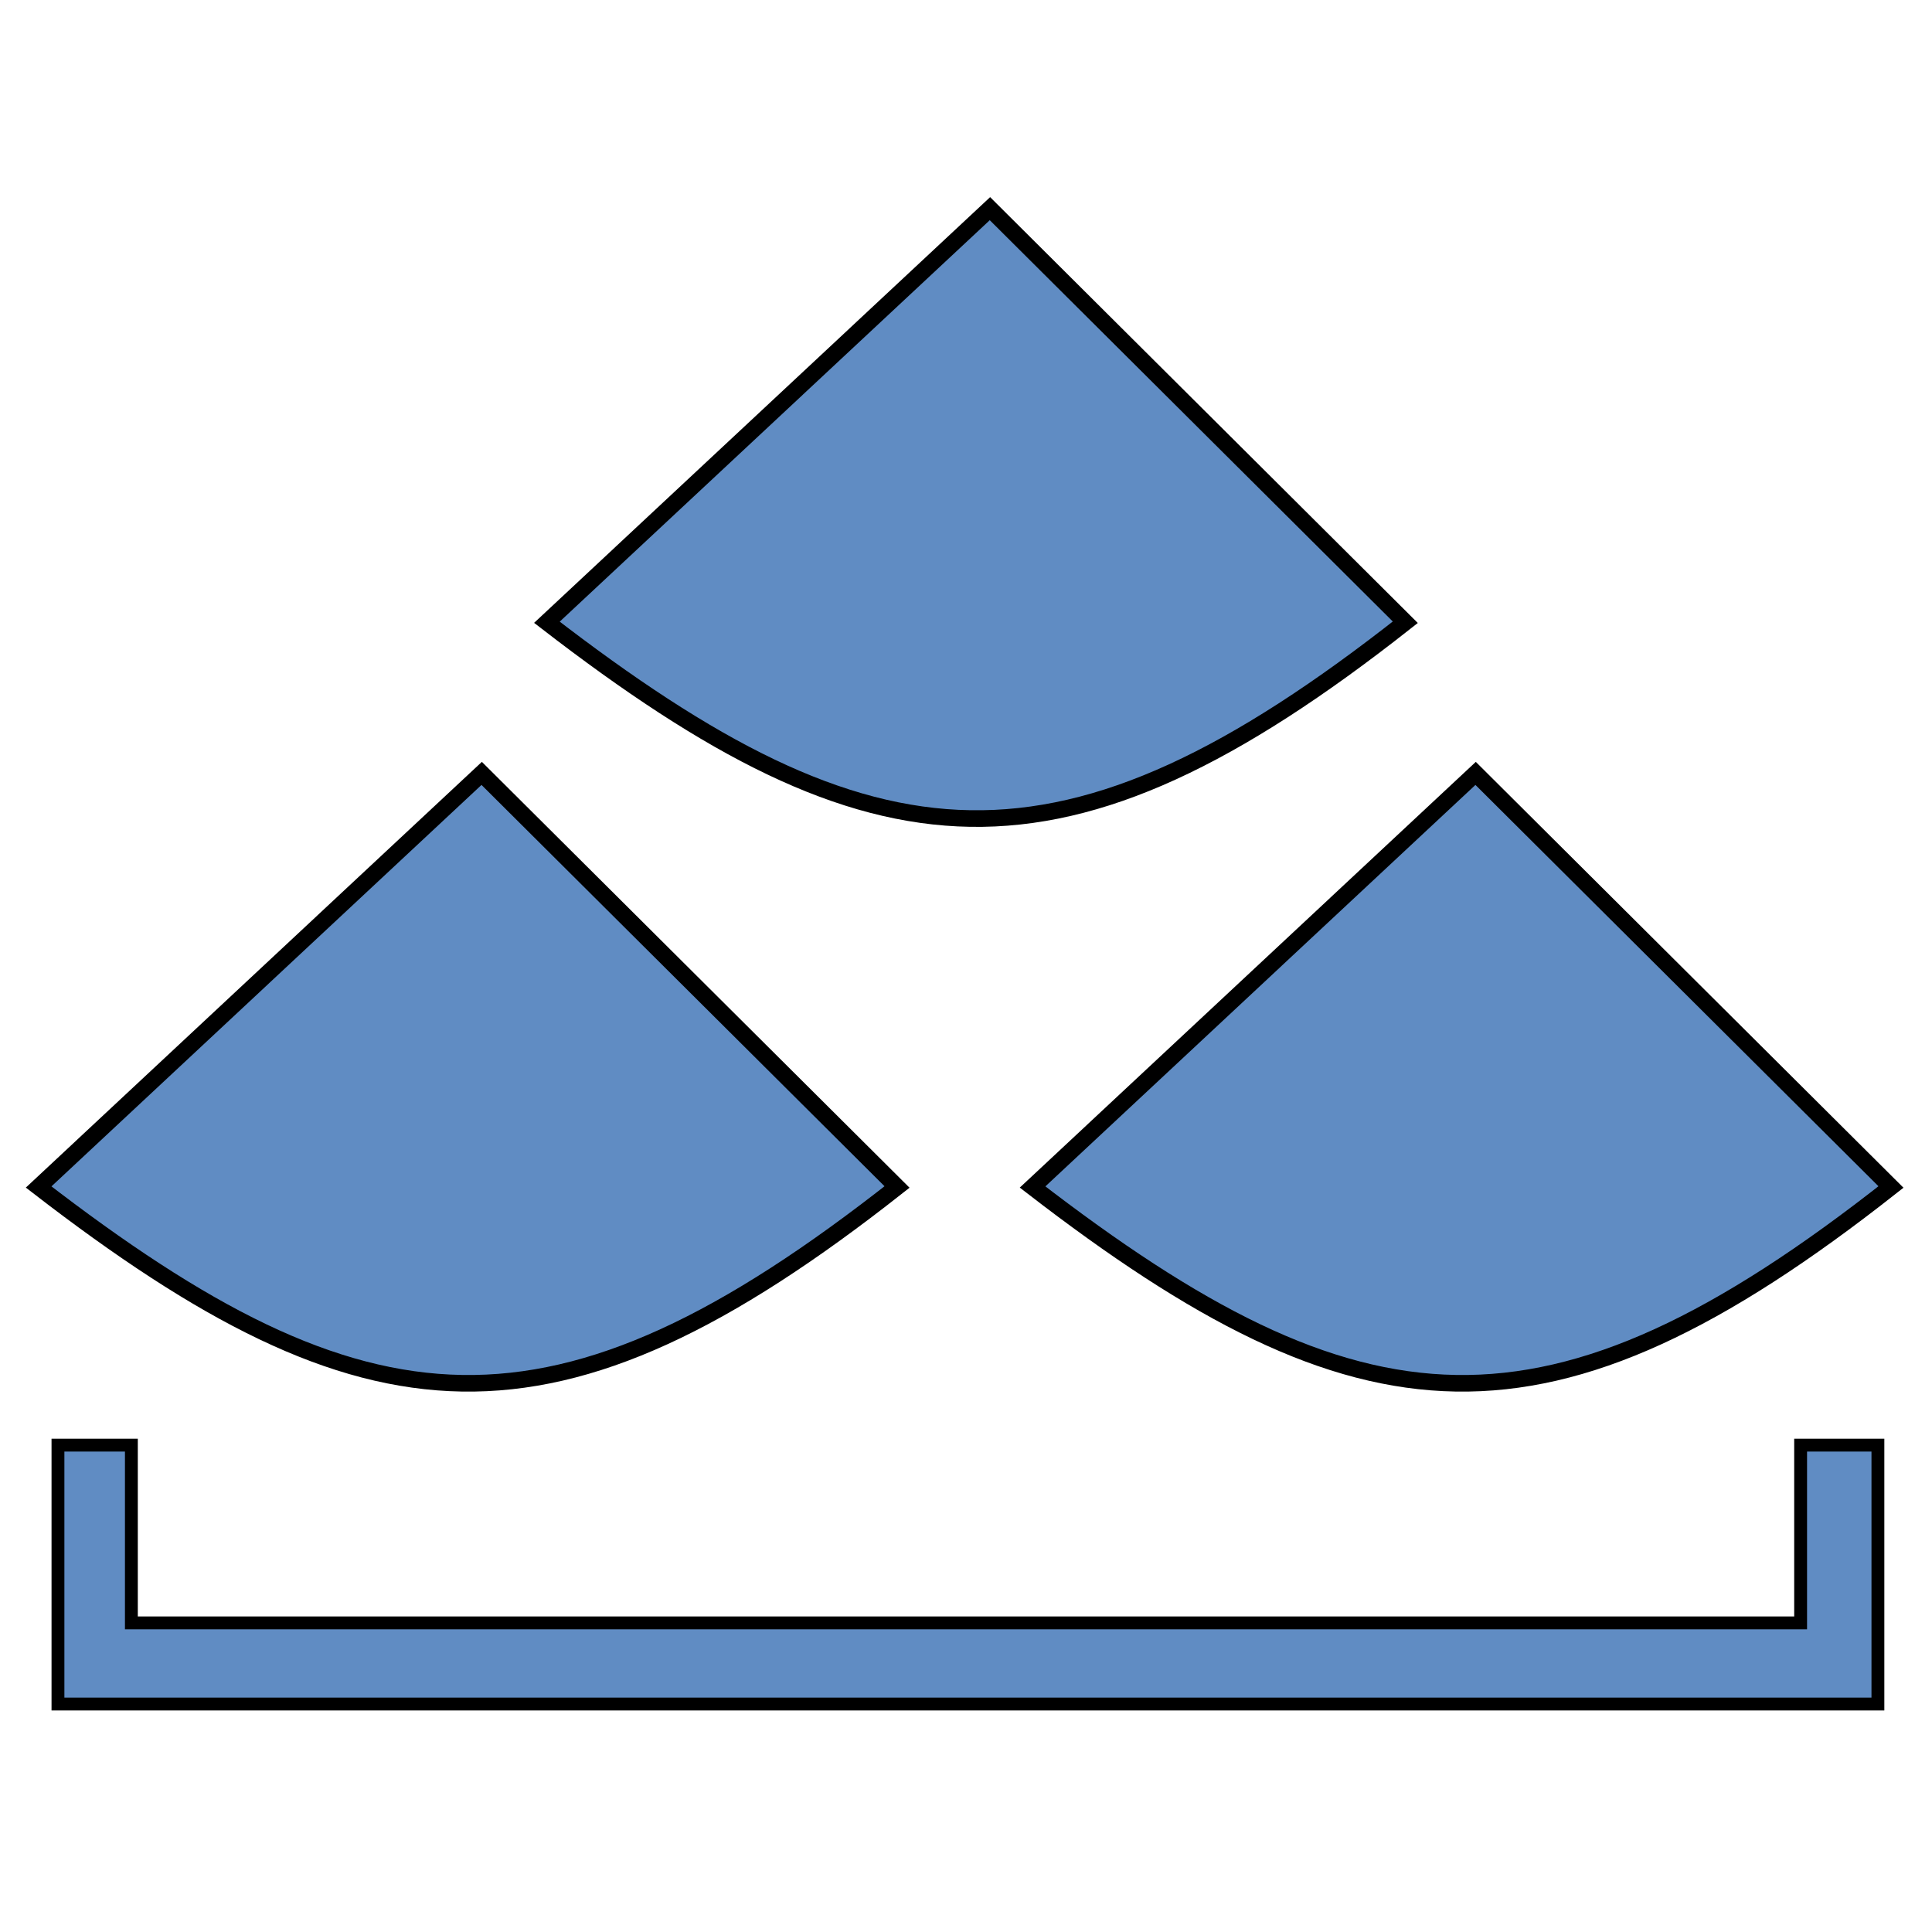
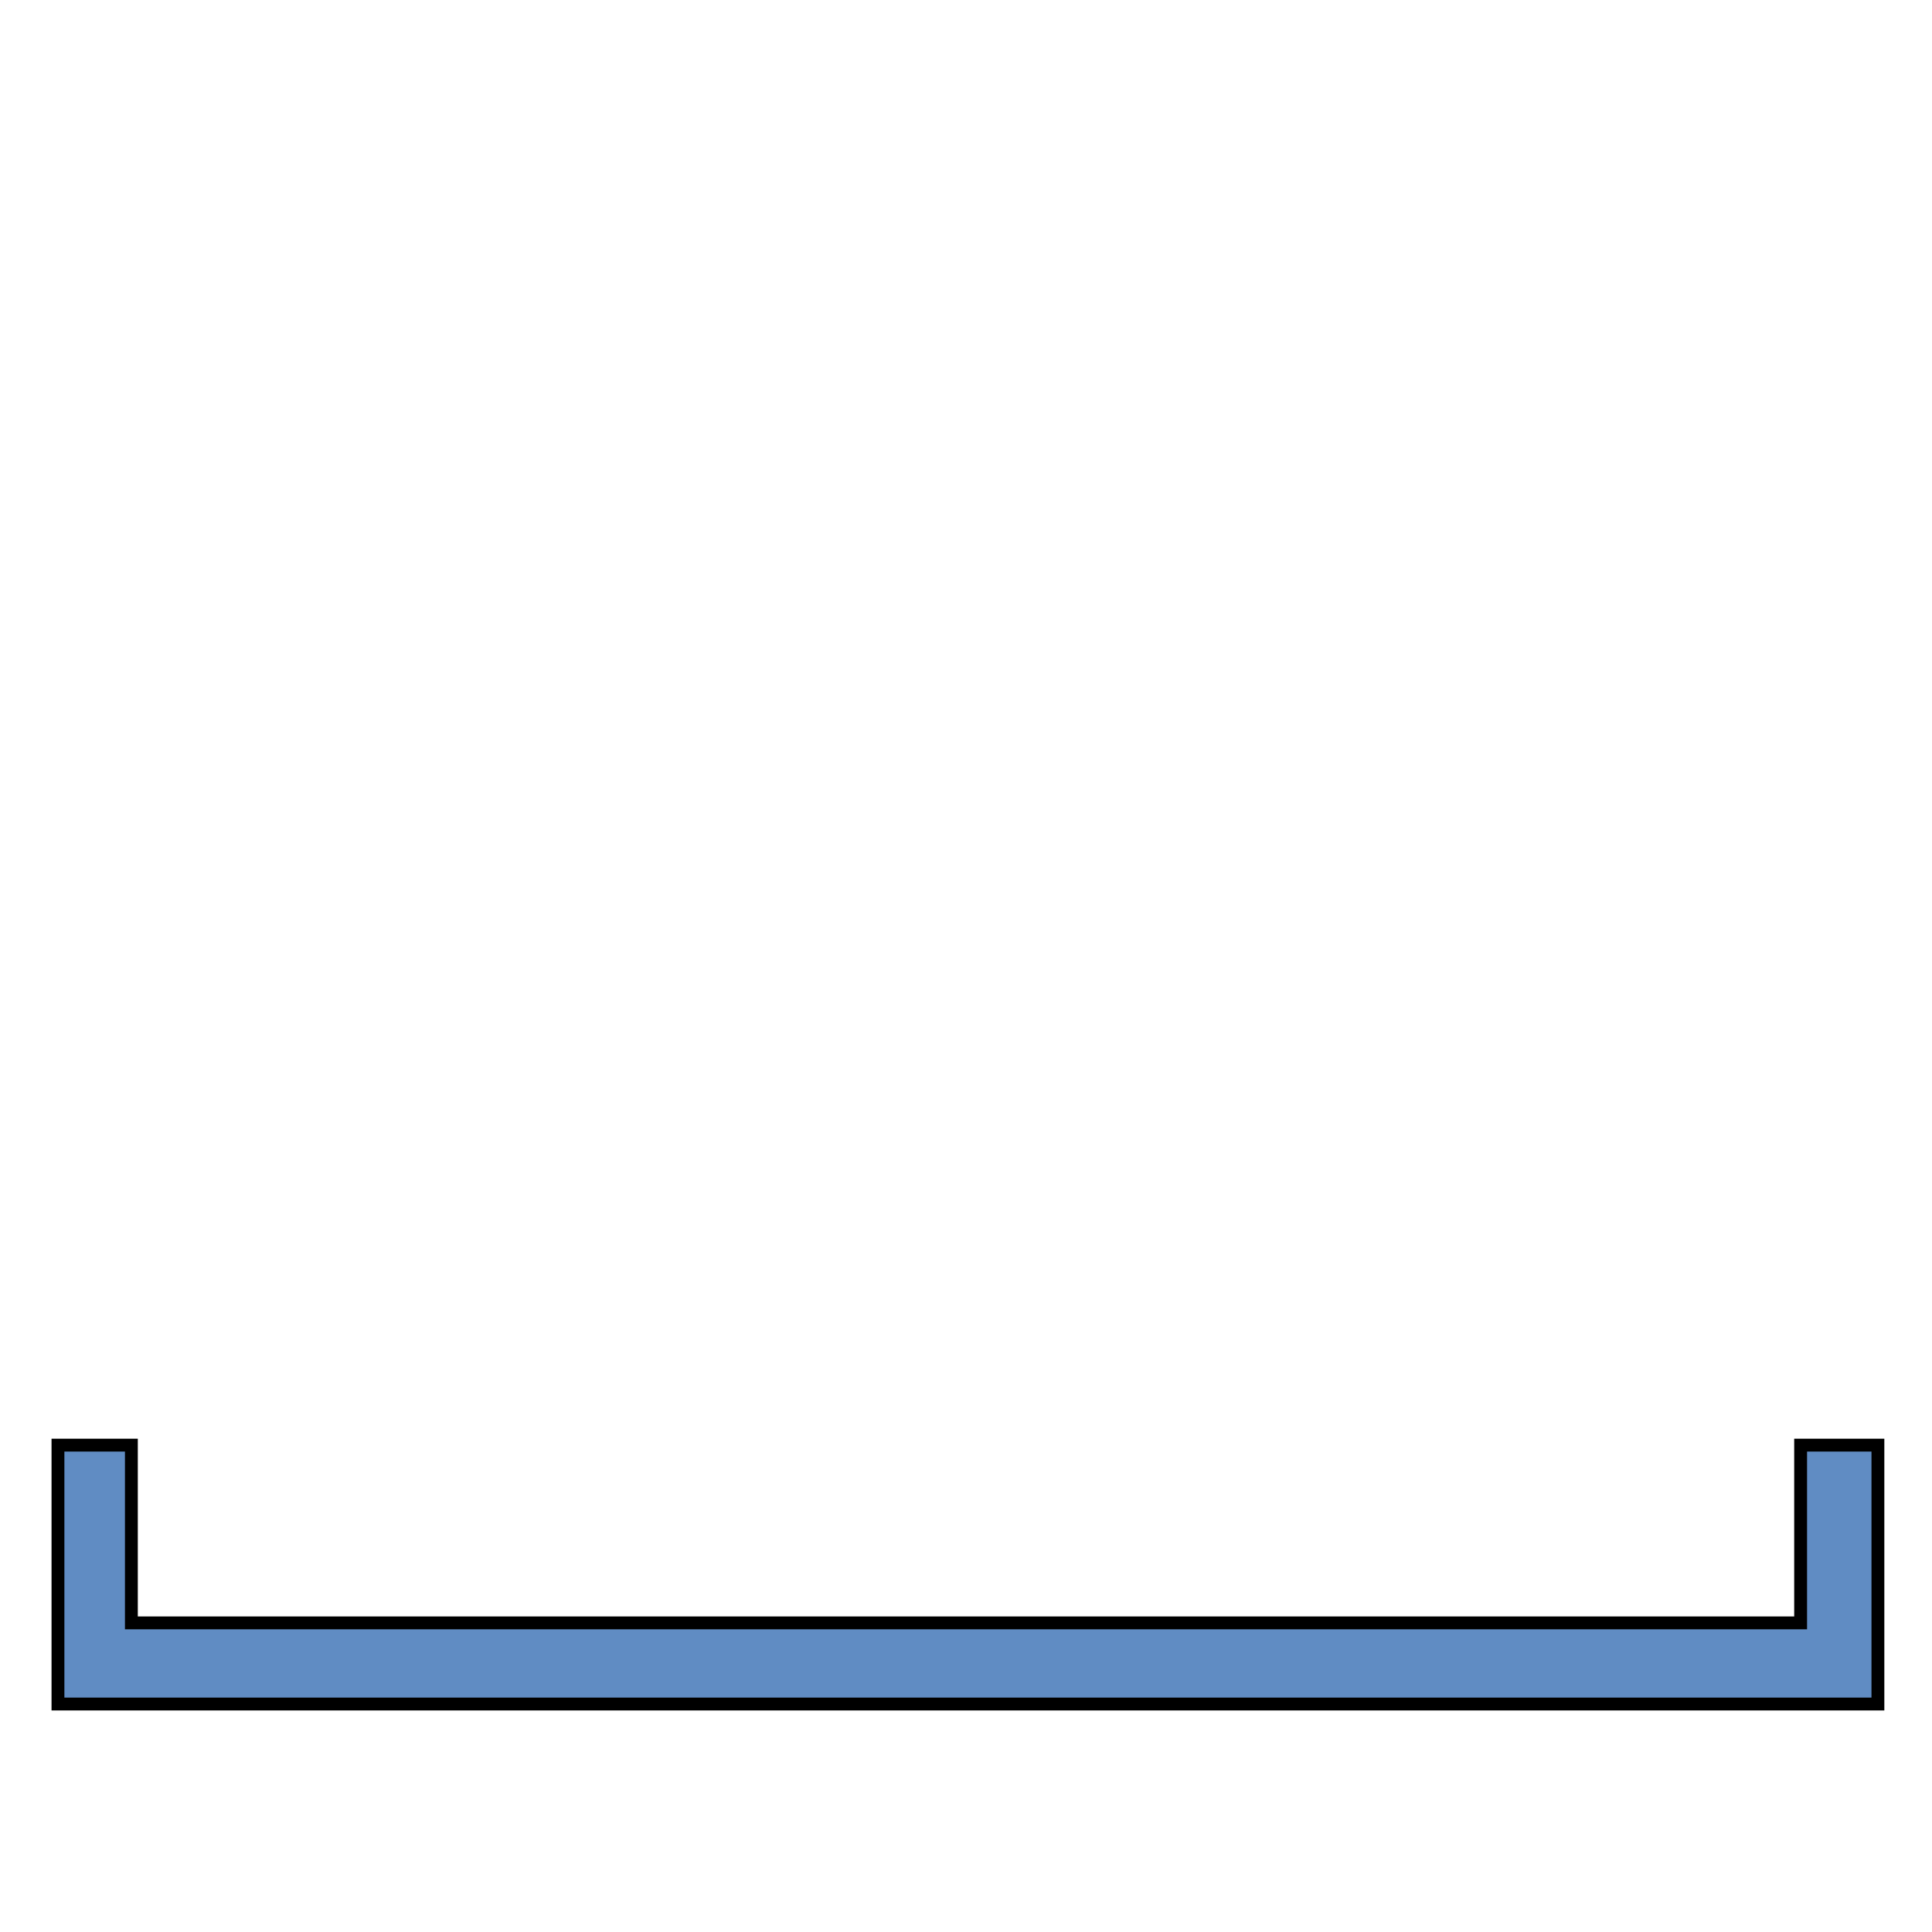
<svg xmlns="http://www.w3.org/2000/svg" width="250" height="250" viewBox="0 0 250 250" fill="none">
  <rect width="250" height="250" fill="none" />
-   <path d="M128.099 27L70.769 80.52C113.169 113.257 137.421 115.506 181.846 80.52L128.099 27Z" fill="#608CC3" stroke="black" stroke-width="2.148" />
-   <path d="M190.945 100.077L133.615 153.597C176.015 186.334 200.267 188.583 244.692 153.597L190.945 100.077Z" fill="#608CC3" stroke="black" stroke-width="2.148" />
-   <path d="M62.33 100.077L5 153.597C47.4 186.334 71.652 188.583 116.077 153.597L62.33 100.077Z" fill="#608CC3" stroke="black" stroke-width="2.148" />
  <path d="M7.5 220.5V187H17V210H233V187H243V220.5H7.5Z" fill="#608CC3" stroke="black" stroke-width="1.663" />
</svg>